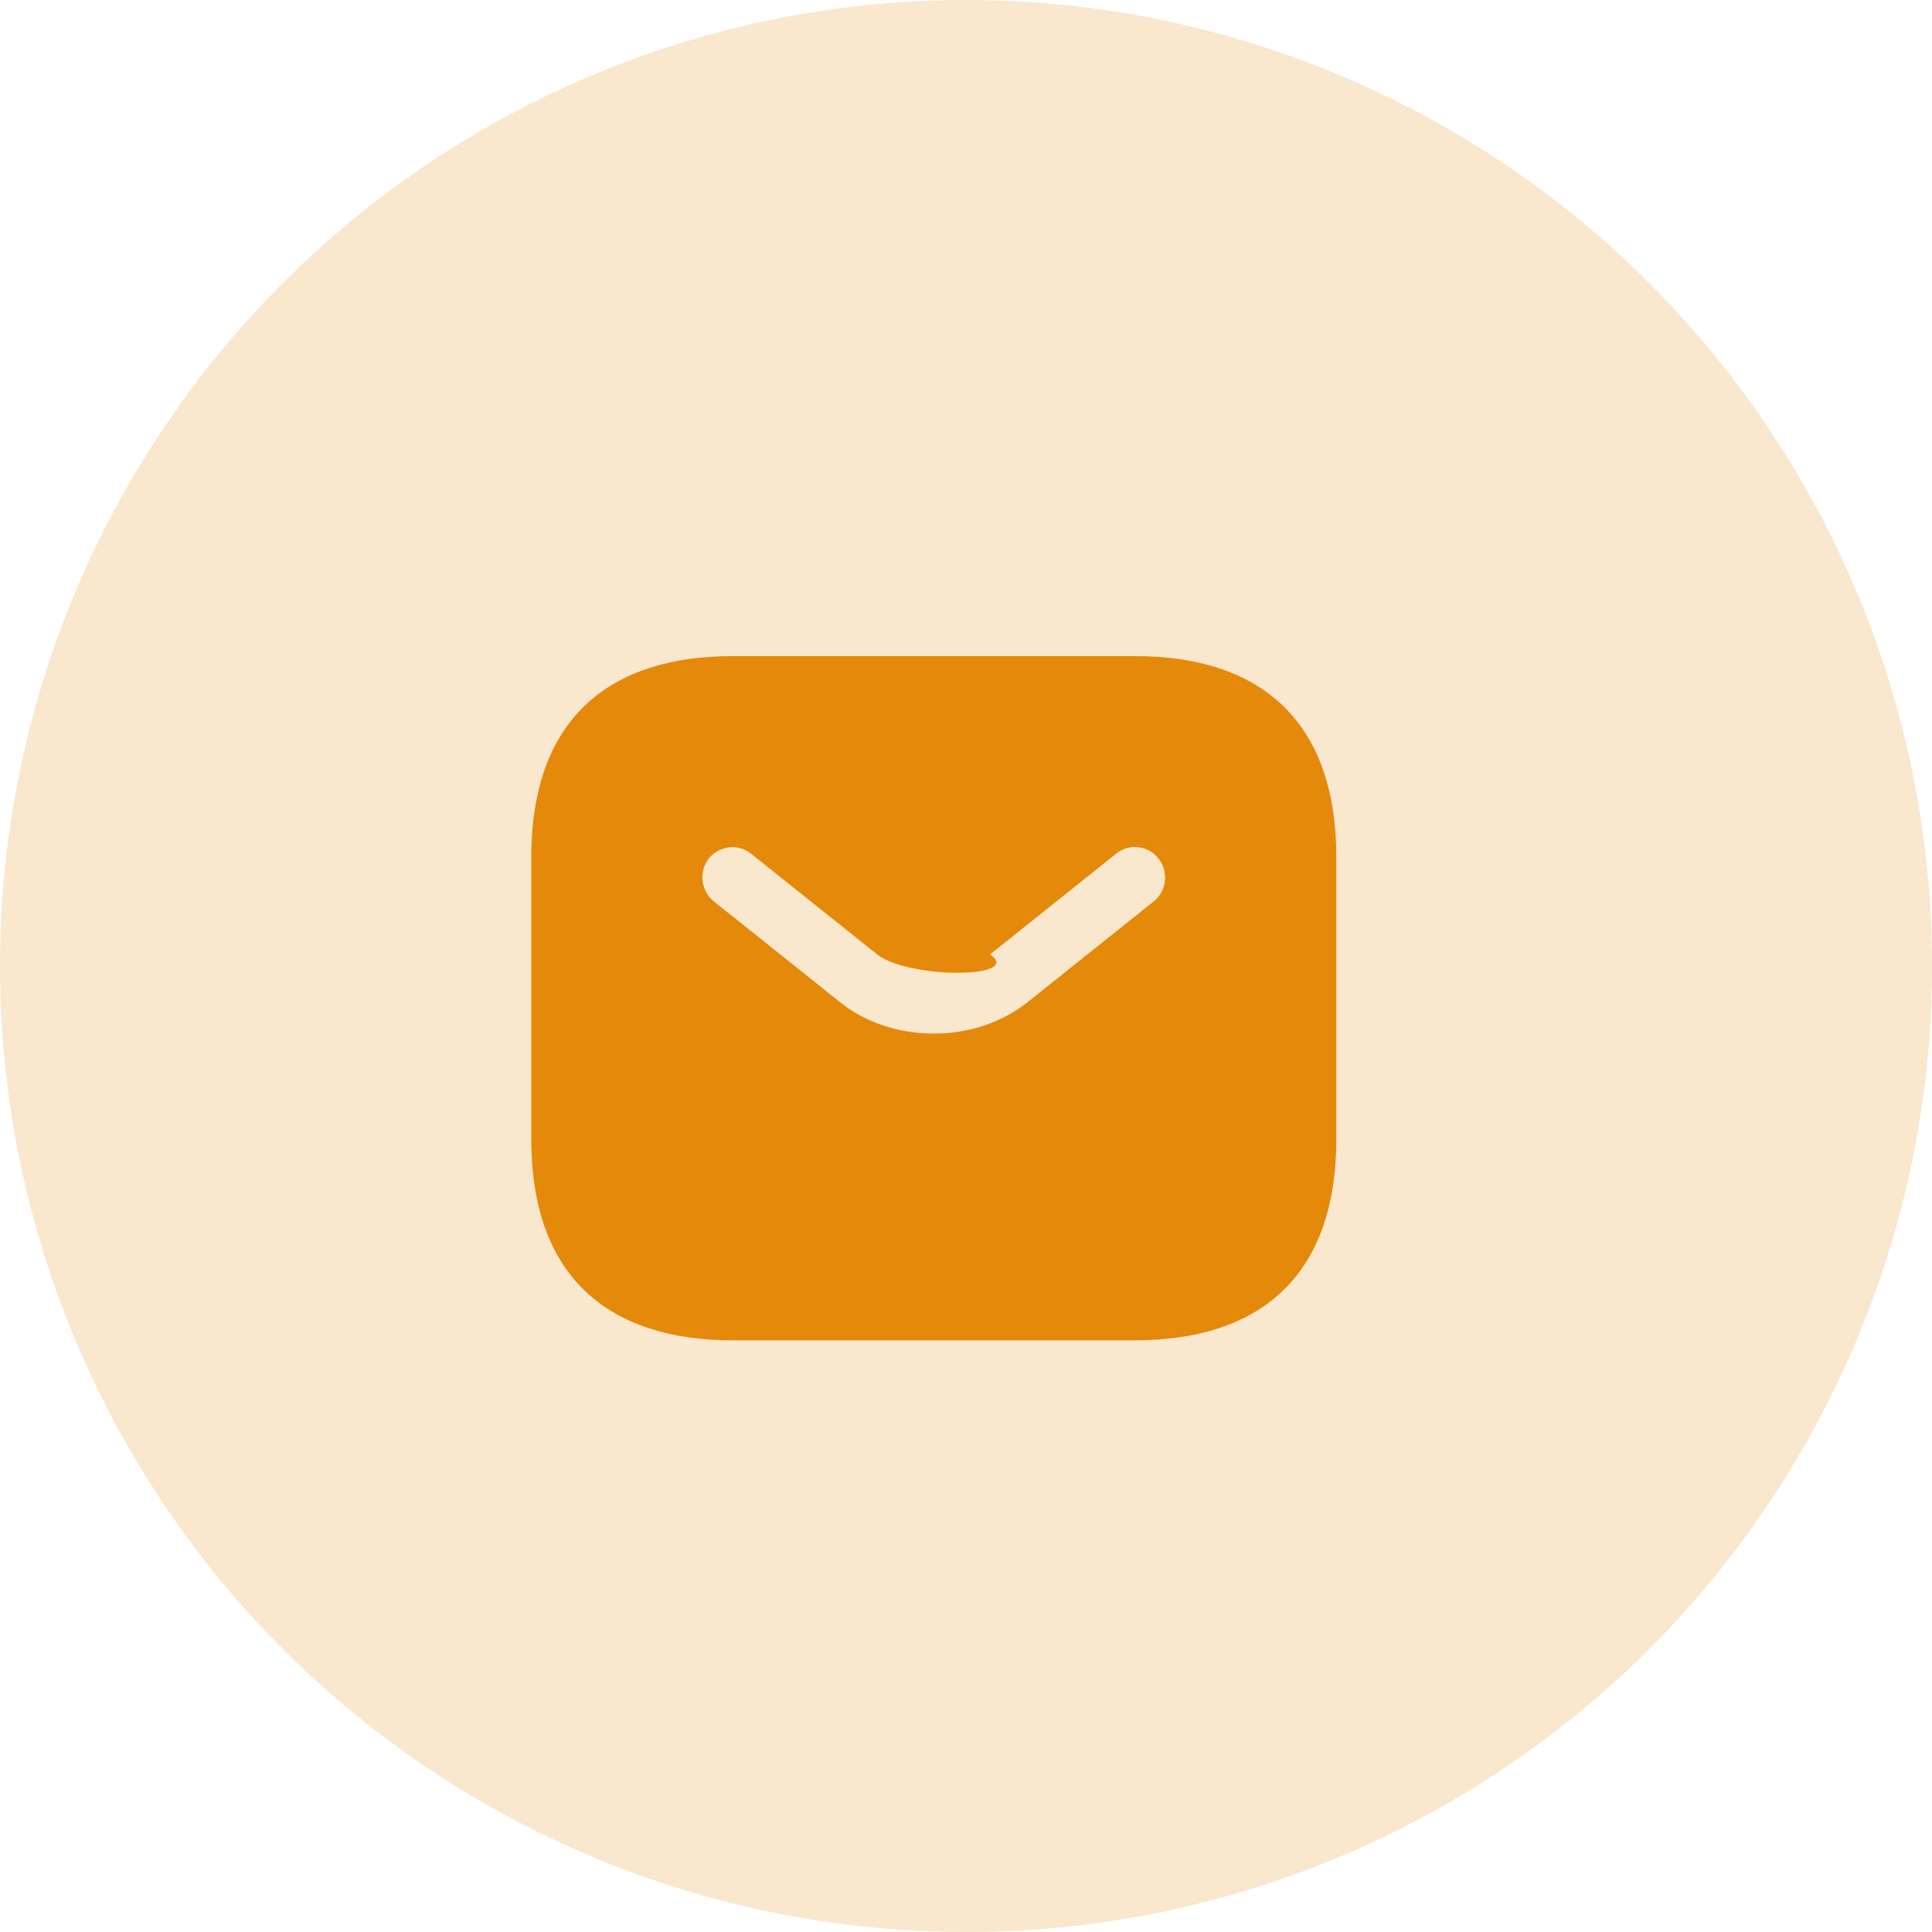
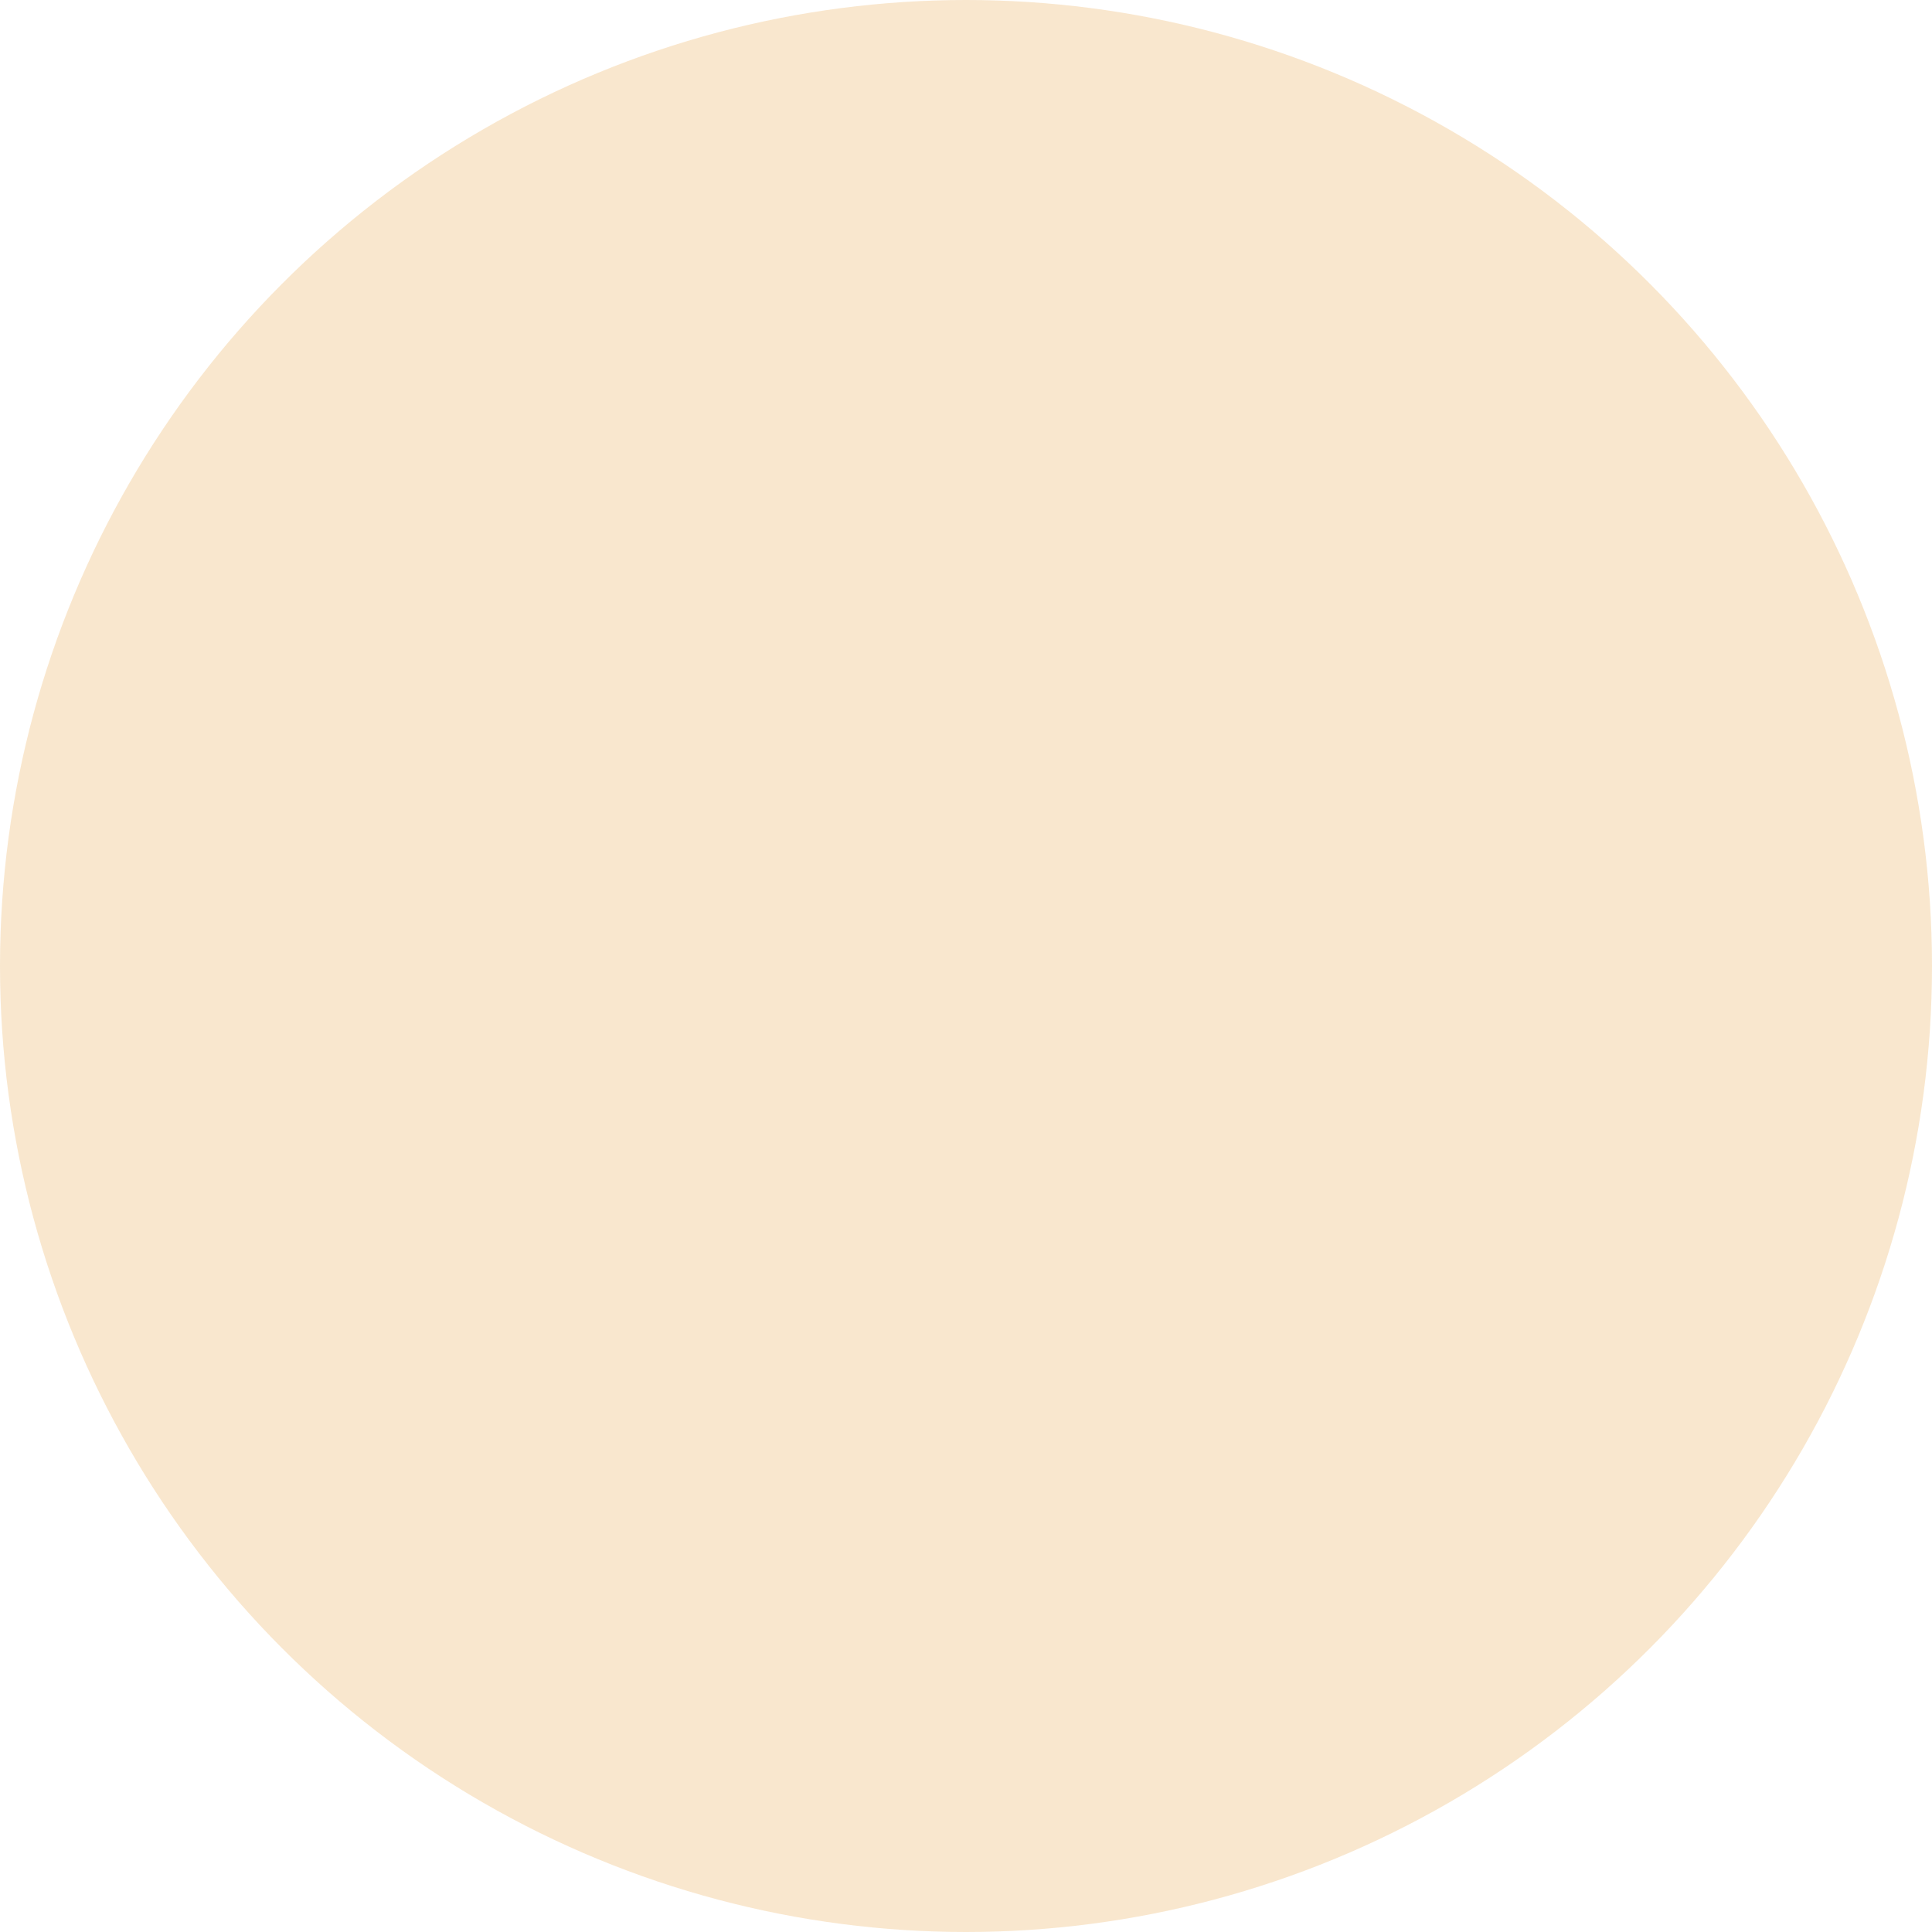
<svg xmlns="http://www.w3.org/2000/svg" width="30" height="30" viewBox="0 0 30 30" fill="none">
  <circle opacity="0.2" cx="15" cy="15" r="15" fill="#E5890A" />
-   <path d="M17.625 10.188H11.375C9.5 10.188 8.25 11.125 8.25 13.312V17.688C8.25 19.875 9.5 20.812 11.375 20.812H17.625C19.5 20.812 20.75 19.875 20.75 17.688V13.312C20.75 11.125 19.5 10.188 17.625 10.188ZM17.919 13.994L15.963 15.556C15.55 15.887 15.025 16.05 14.5 16.05C13.975 16.05 13.444 15.887 13.037 15.556L11.081 13.994C10.881 13.831 10.85 13.531 11.006 13.331C11.169 13.131 11.463 13.094 11.662 13.256L13.619 14.819C14.094 15.2 15.9 15.2 15.375 14.819L17.331 13.256C17.531 13.094 17.831 13.125 17.988 13.331C18.15 13.531 18.119 13.831 17.919 13.994Z" fill="#E5890A" />
</svg>